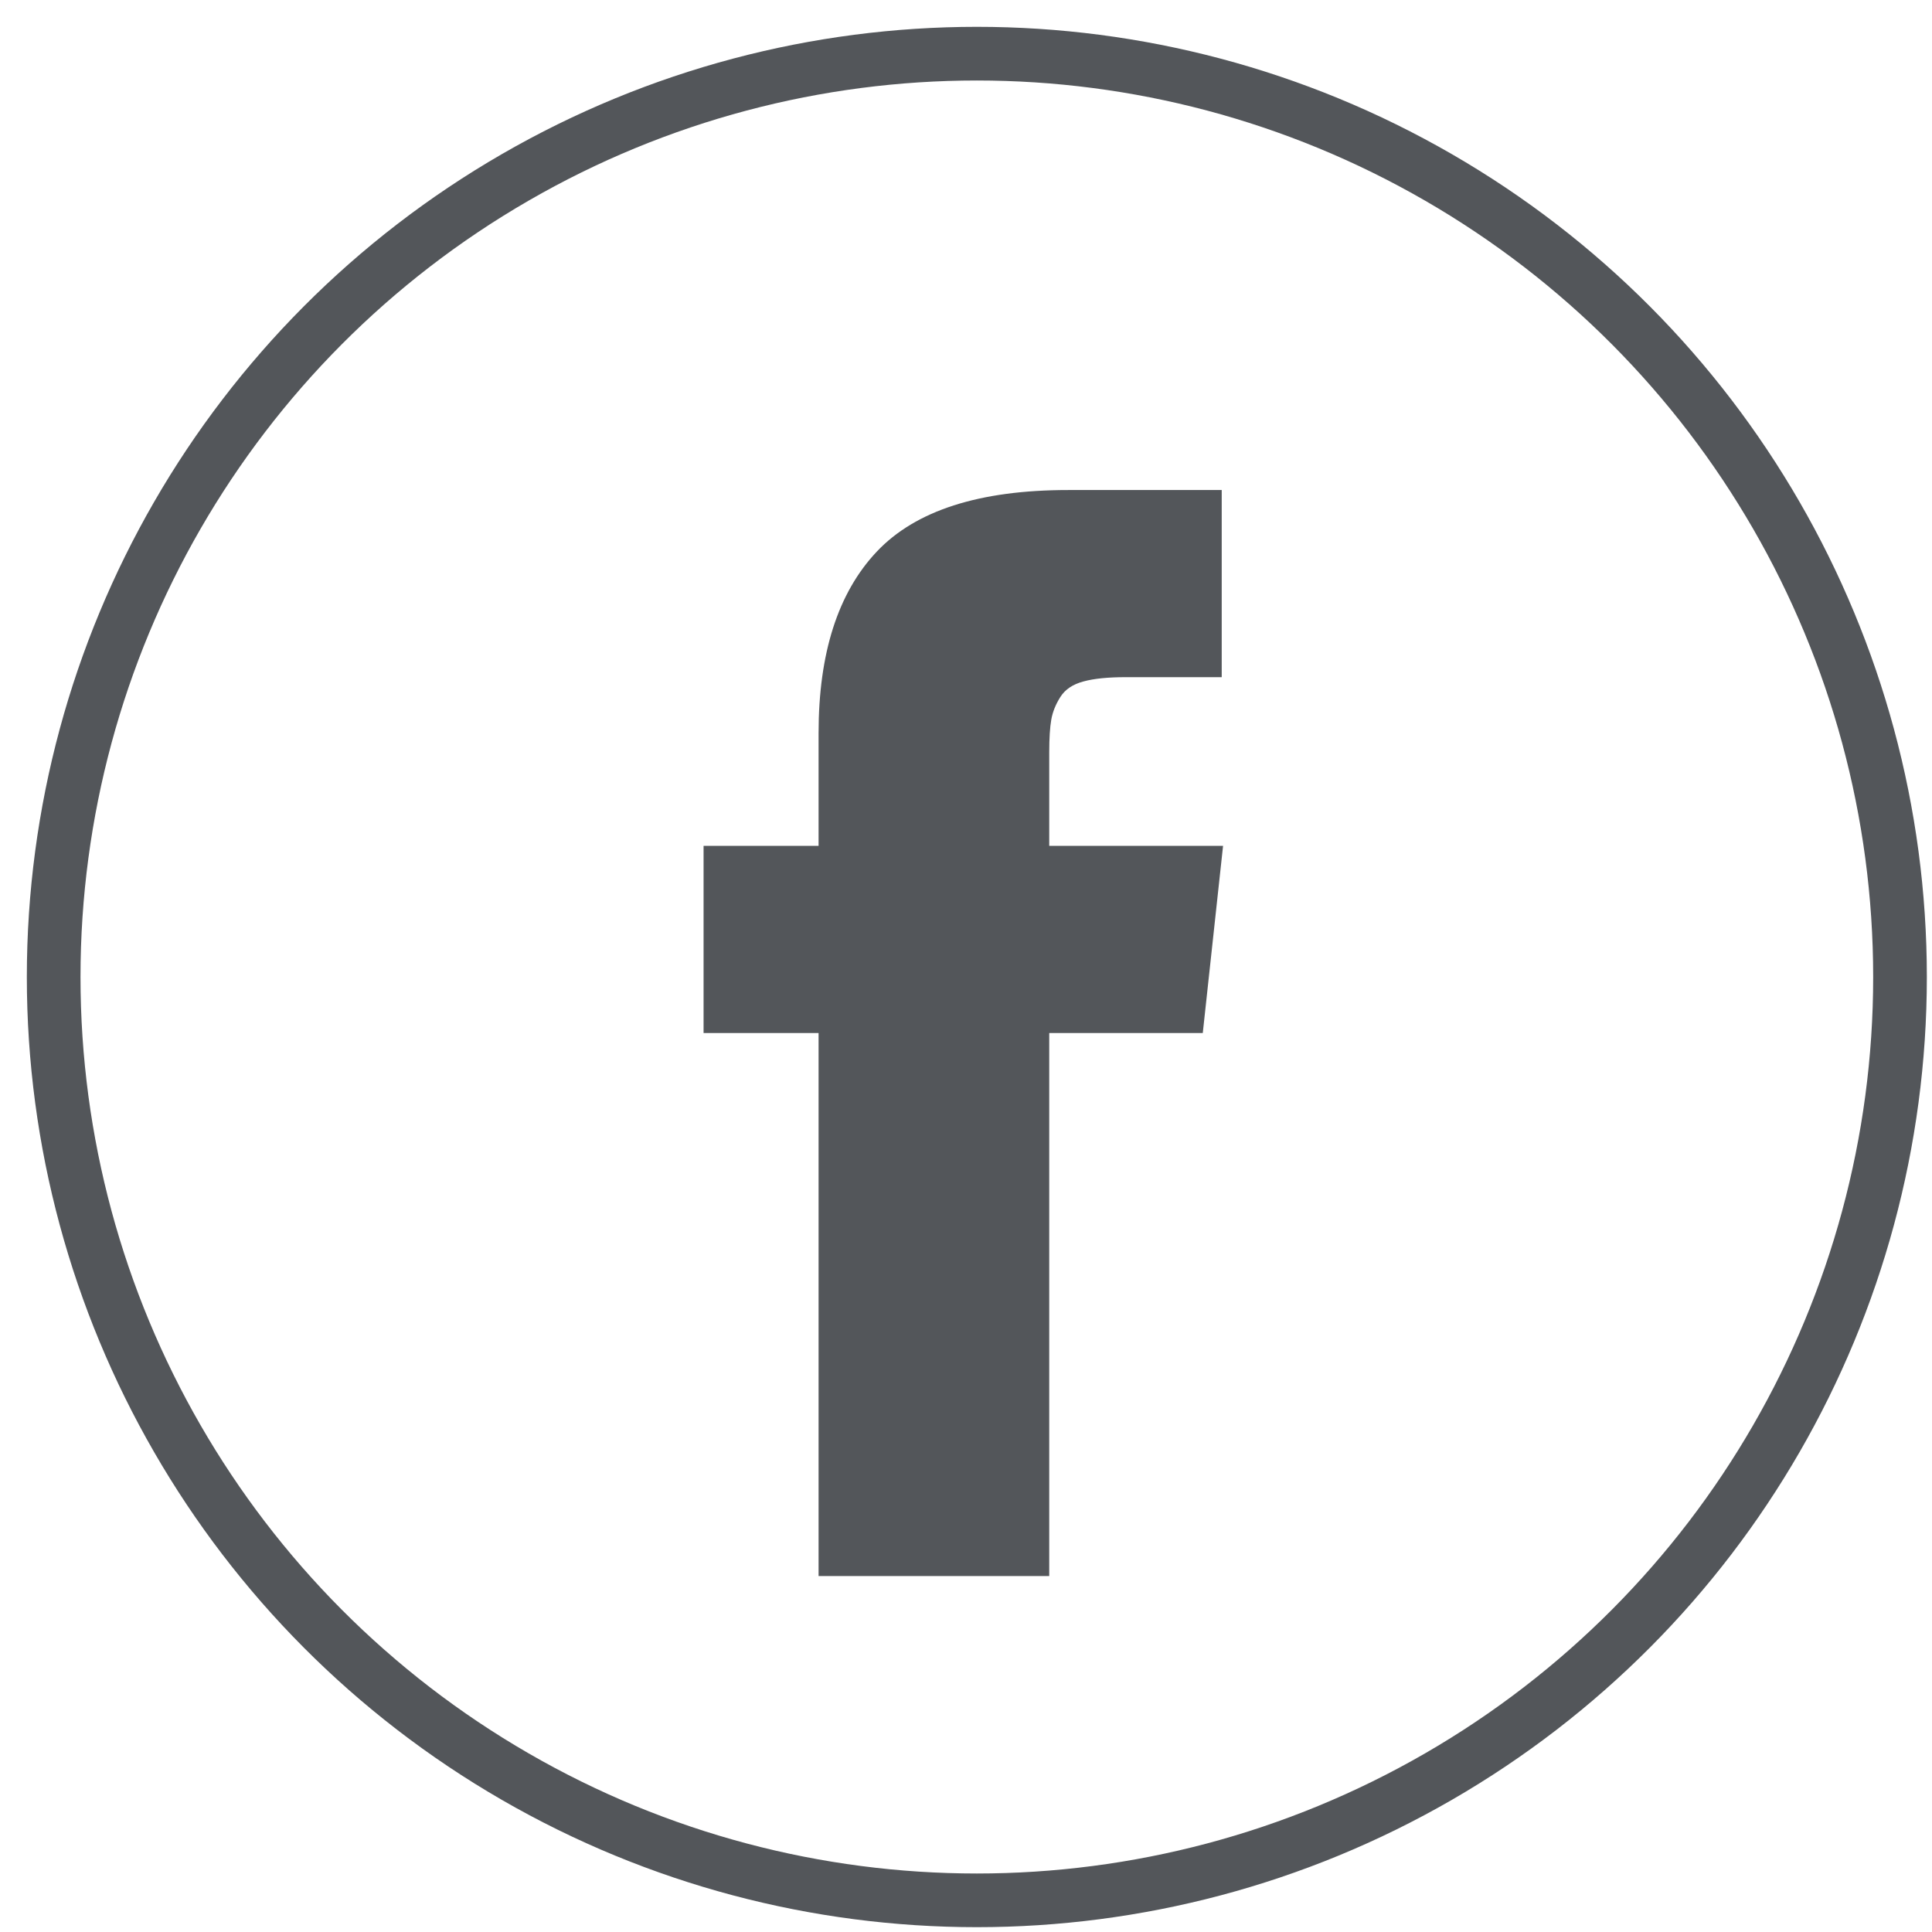
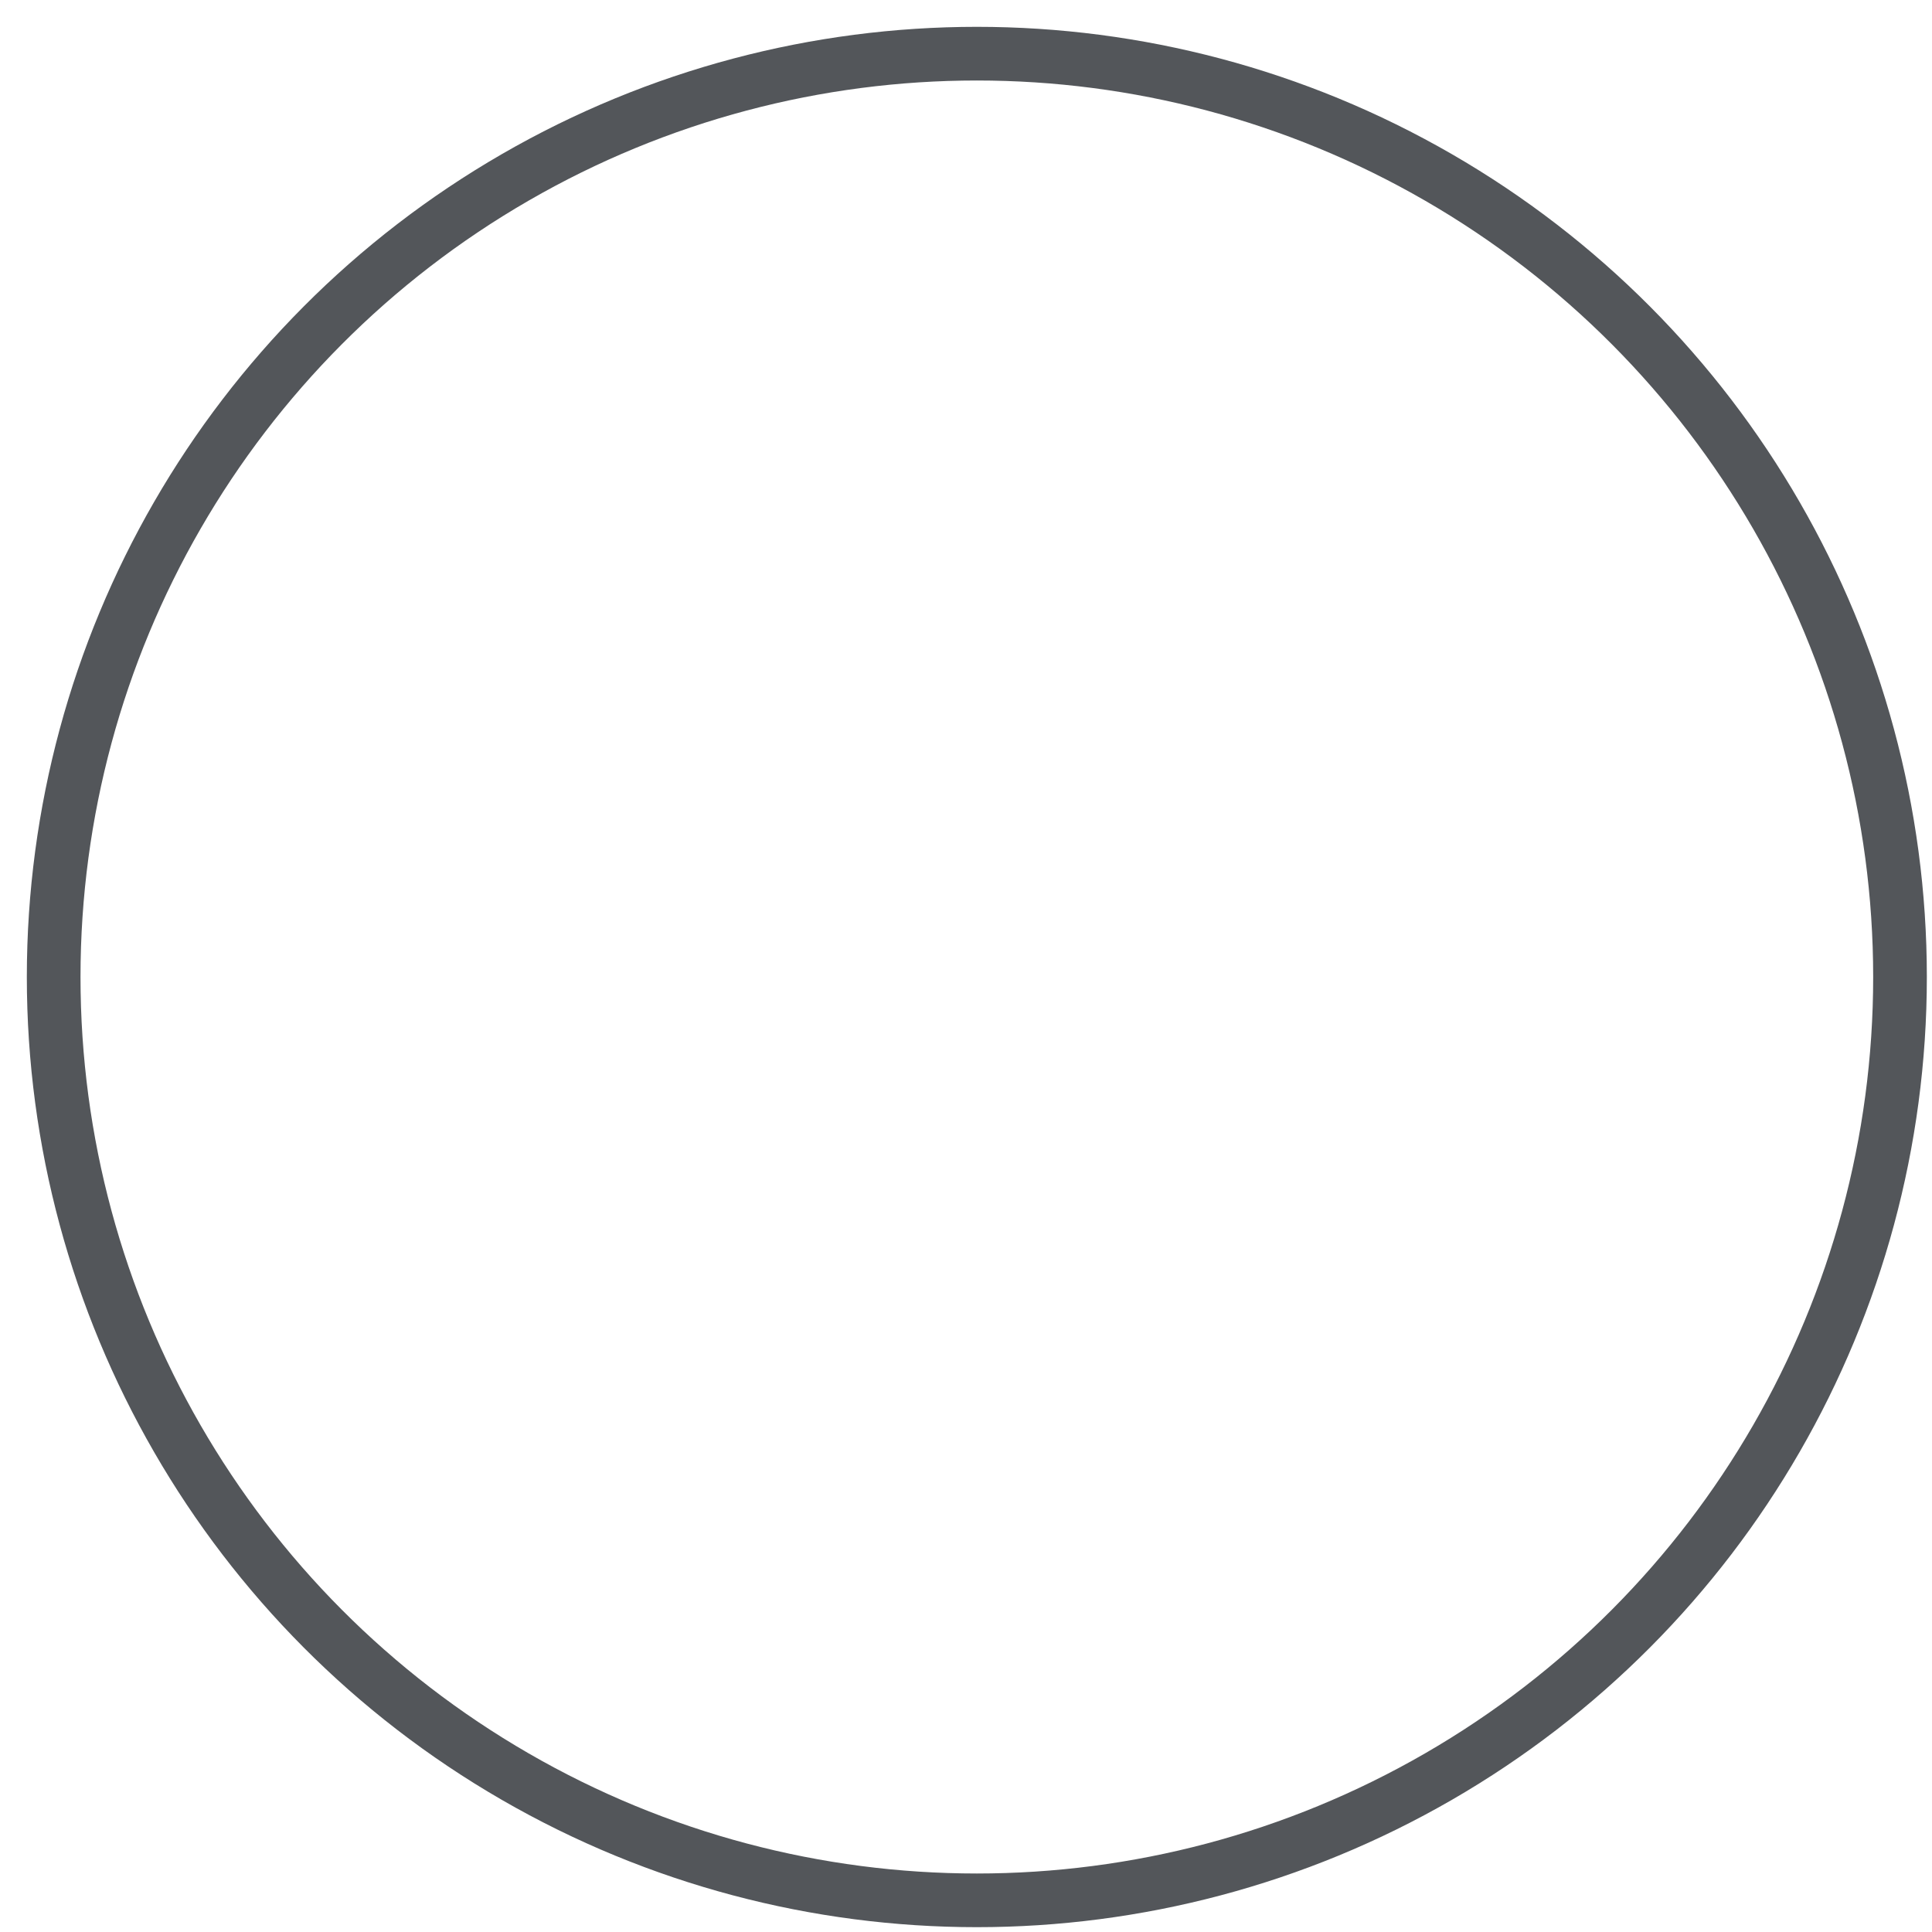
<svg xmlns="http://www.w3.org/2000/svg" width="36px" height="36px" viewBox="0 0 36 36" version="1.1">
  <title>facebook</title>
  <desc>Created with Sketch.</desc>
  <defs />
  <g id="Page-1" stroke="none" stroke-width="1" fill="none" fill-rule="evenodd">
    <g id="Icons" transform="translate(-800, -1843)">
      <g id="Footer" transform="translate(491, 1826)">
        <g id="social" transform="translate(310, 18)">
          <g id="facebook">
            <g id="Group-4-Copy-2" />
            <ellipse id="Oval-66-Copy-5" stroke="#53565A" cx="17.202" cy="17.205" rx="17.202" ry="17.205" />
-             <path d="M18.551,14.761 L18.551,13.018 C18.551,12.756 18.564,12.553 18.589,12.41 C18.614,12.266 18.671,12.125 18.759,11.986 C18.847,11.847 18.99,11.751 19.188,11.698 C19.385,11.644 19.648,11.618 19.976,11.618 L21.765,11.618 L21.765,8.131 L18.904,8.131 C17.249,8.131 16.06,8.513 15.337,9.279 C14.615,10.044 14.253,11.171 14.253,12.661 L14.253,14.761 L12.11,14.761 L12.11,18.249 L14.253,18.249 L14.253,28.367 L18.551,28.367 L18.551,18.249 L21.412,18.249 L21.79,14.761 L18.551,14.761 L18.551,14.761 L18.551,14.761 Z" id="Shape" fill="#53565A" />
          </g>
        </g>
      </g>
    </g>
  </g>
</svg>